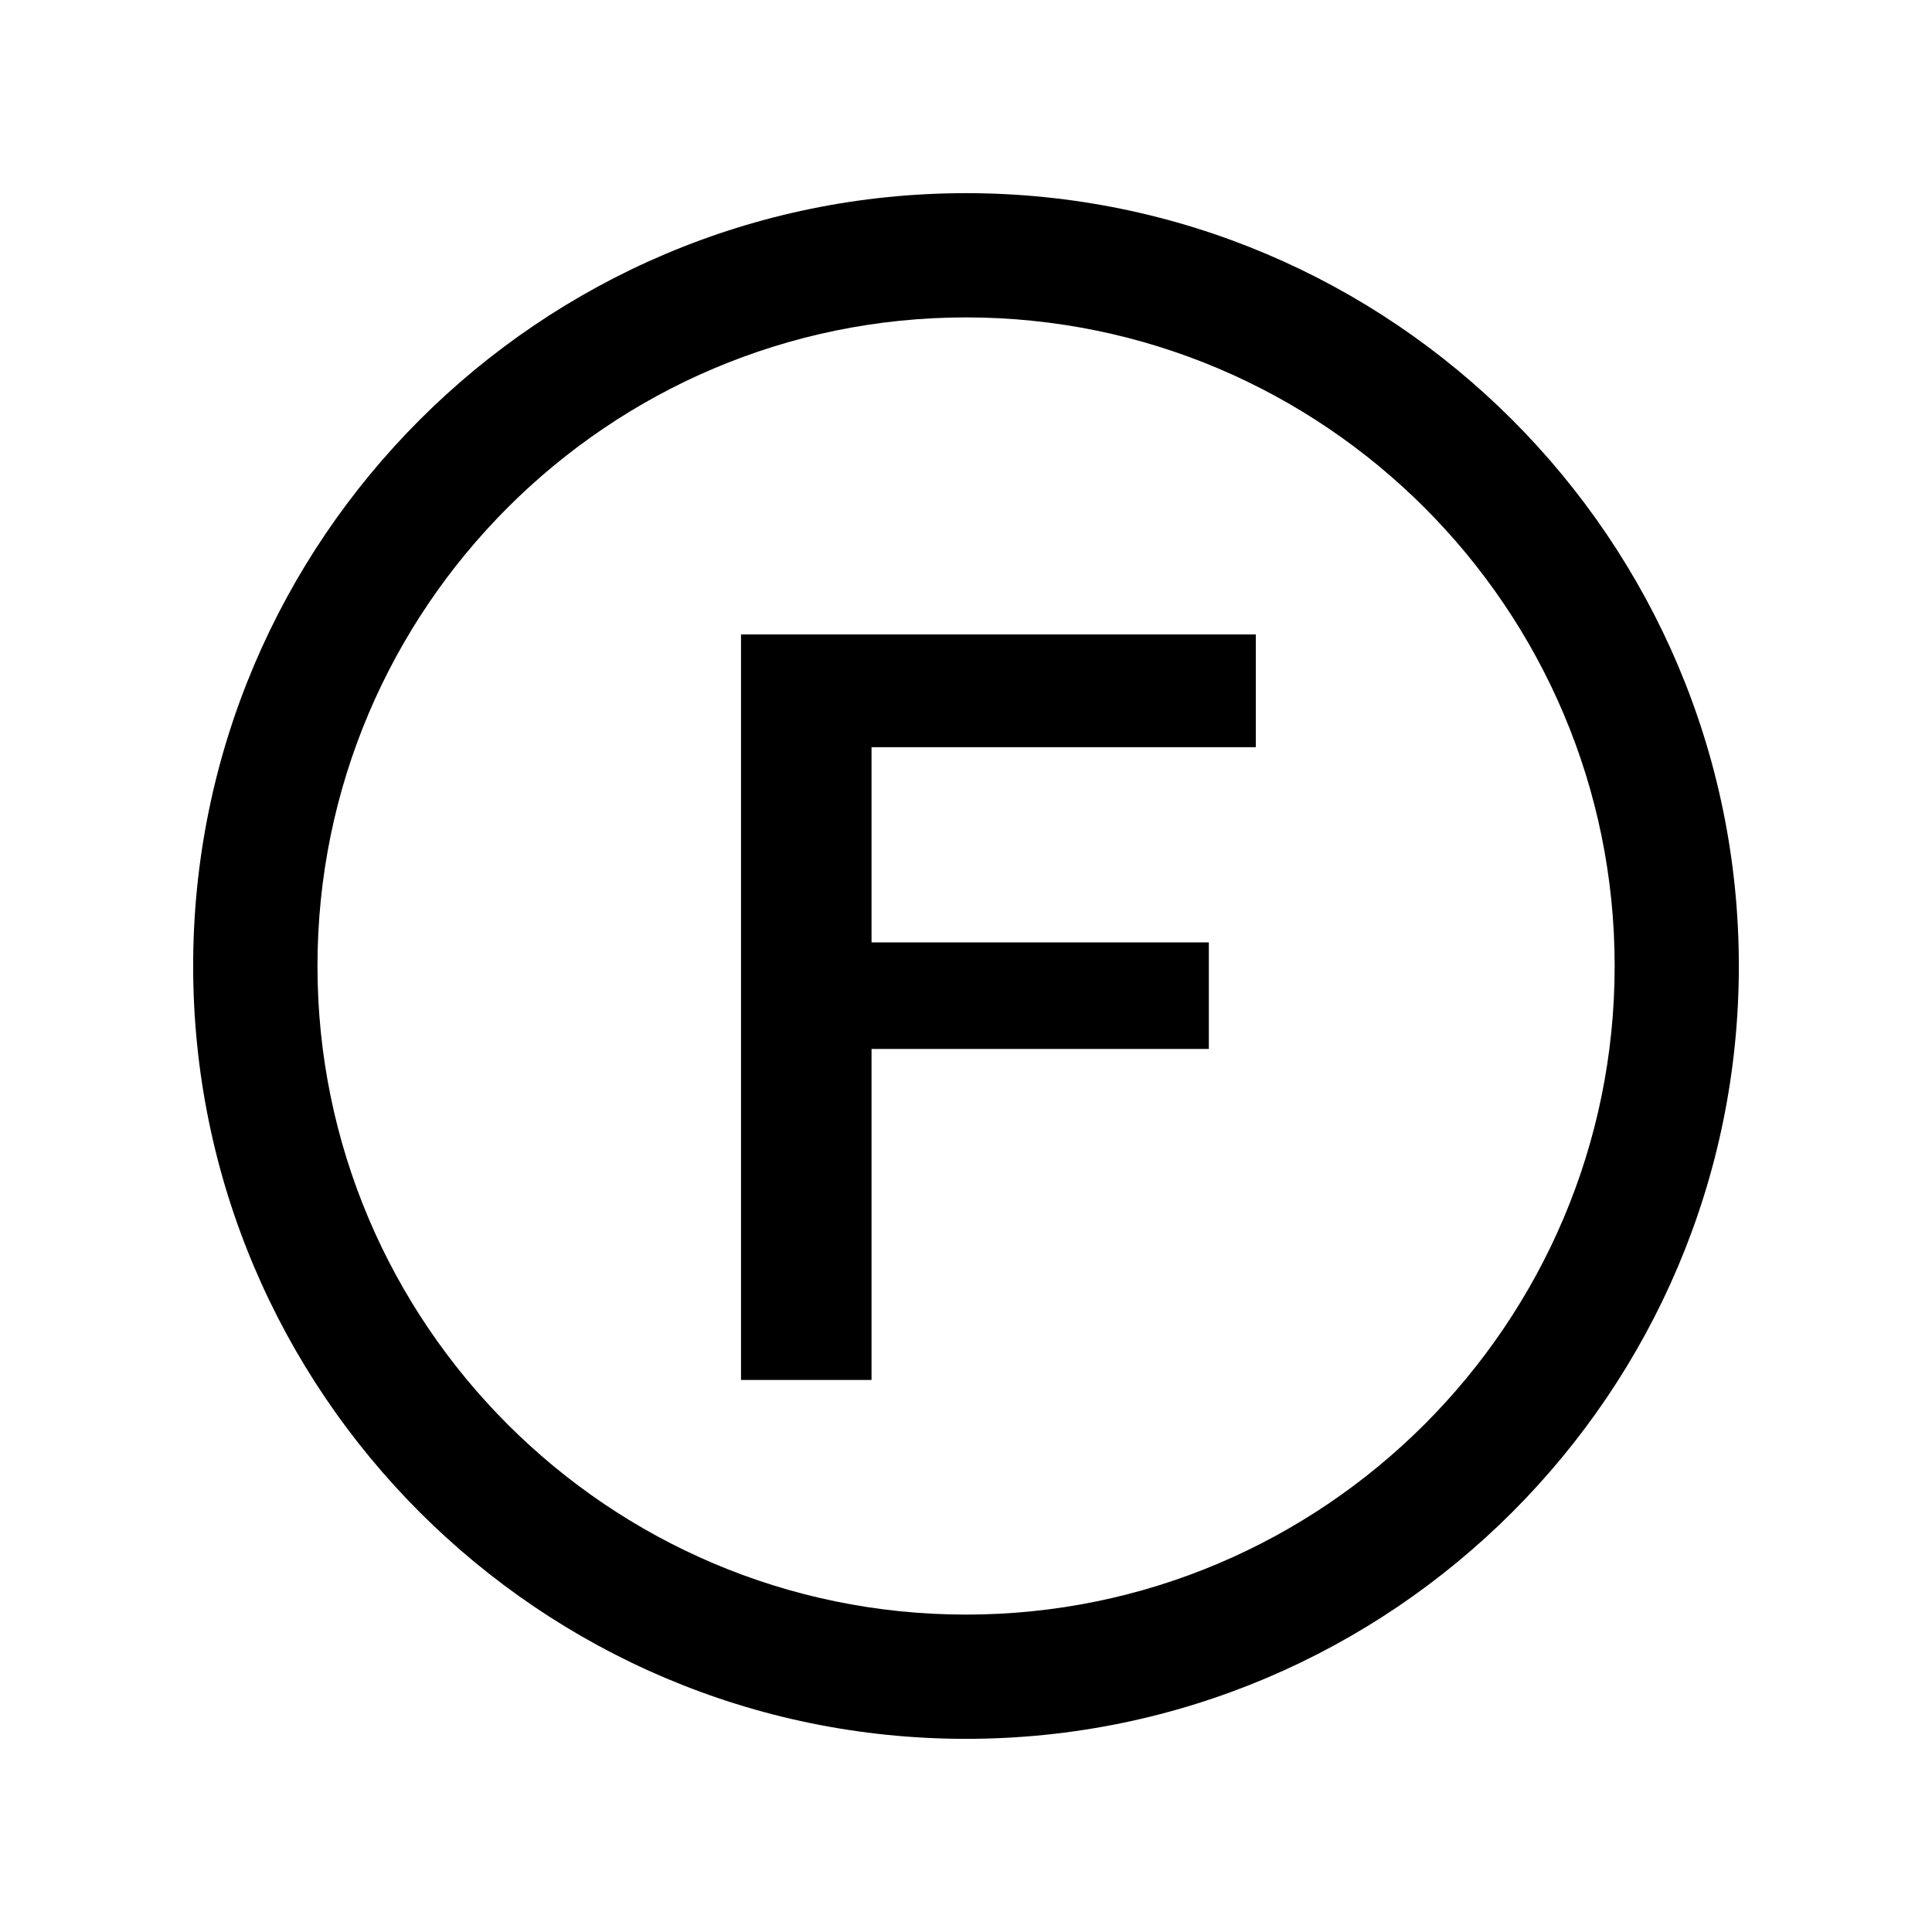
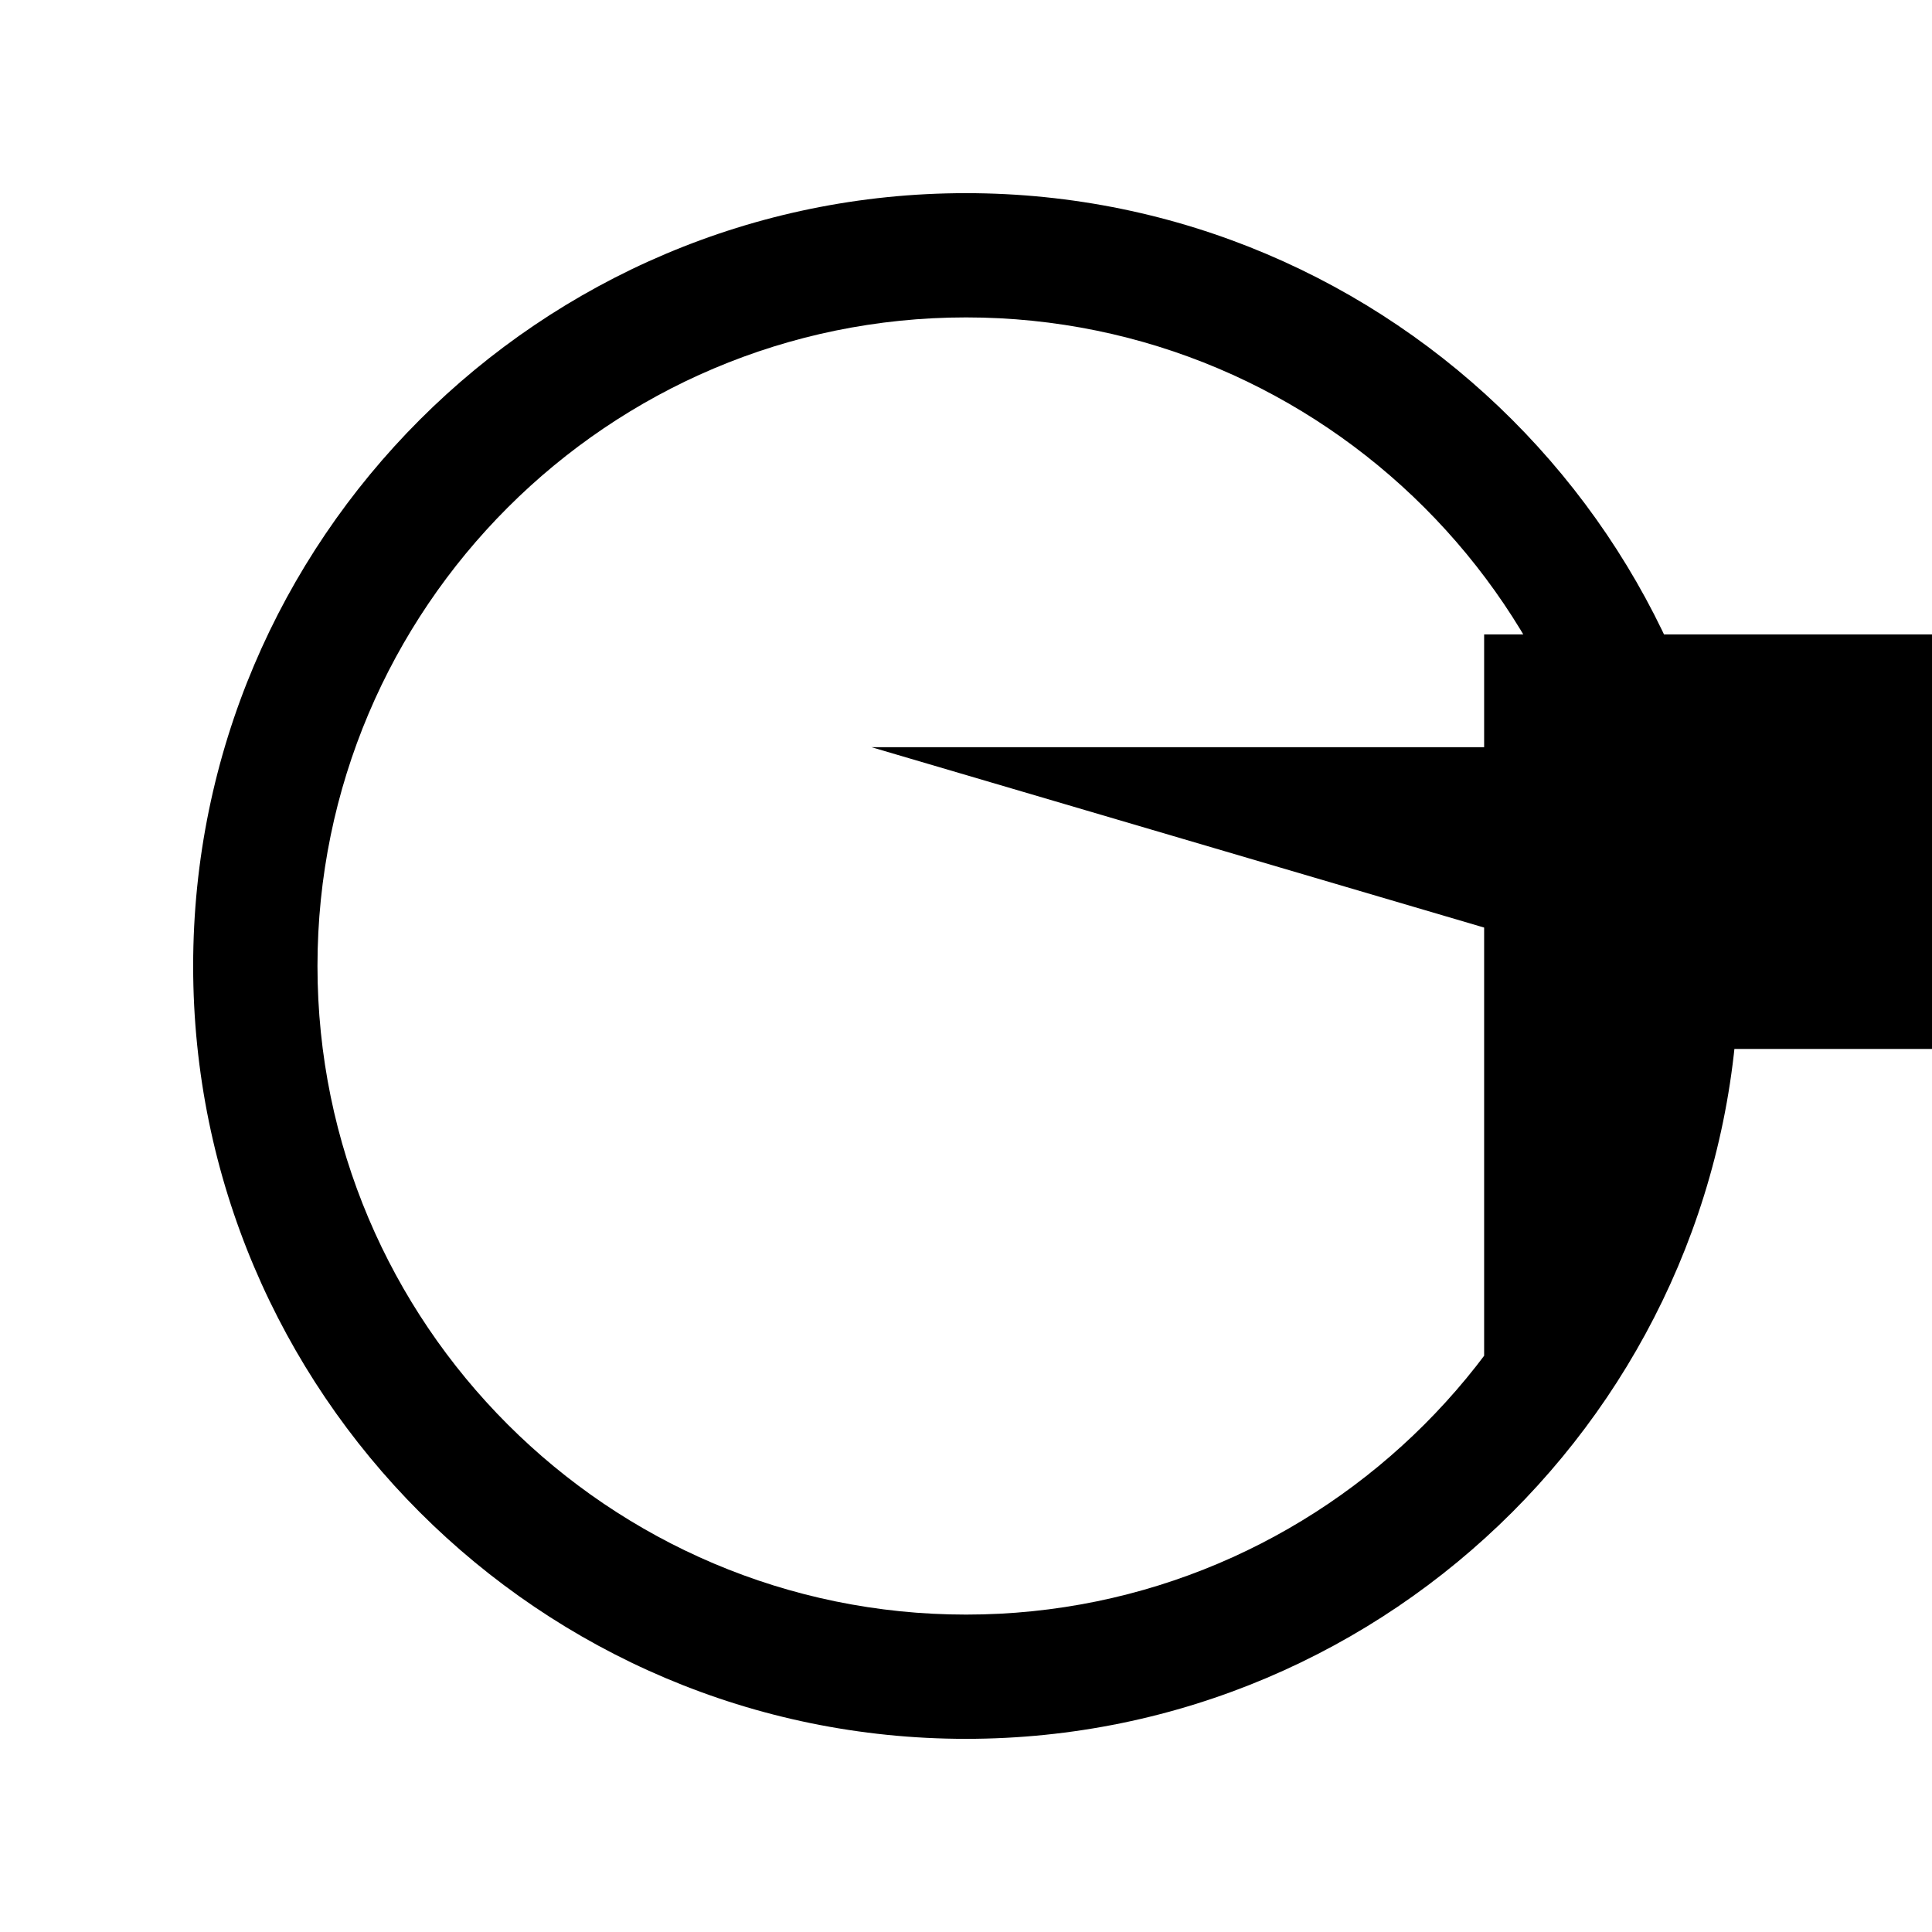
<svg xmlns="http://www.w3.org/2000/svg" version="1.1" id="Ebene_1" x="0px" y="0px" viewBox="0 0 283.46 283.46" style="enable-background:new 0 0 283.46 283.46;" xml:space="preserve">
  <g>
-     <path d="M255.12,141.73c0-62.52-50.87-113.39-113.39-113.39c-62.52,0-113.39,50.86-113.39,113.39s50.86,113.39,113.39,113.39   C204.25,255.12,255.12,204.25,255.12,141.73L255.12,141.73z M236.9,141.73c0,52.47-42.69,95.16-95.16,95.16   c-52.47,0-95.16-42.69-95.16-95.16c0-52.47,42.69-95.16,95.16-95.16C194.2,46.57,236.9,89.26,236.9,141.73L236.9,141.73z    M127.87,109.63h56.38V93.08h-75.53v109.39h19.15v-48.57h49.49v-15.63h-49.49V109.63L127.87,109.63z" />
+     <path d="M255.12,141.73c0-62.52-50.87-113.39-113.39-113.39c-62.52,0-113.39,50.86-113.39,113.39s50.86,113.39,113.39,113.39   C204.25,255.12,255.12,204.25,255.12,141.73L255.12,141.73z M236.9,141.73c0,52.47-42.69,95.16-95.16,95.16   c-52.47,0-95.16-42.69-95.16-95.16c0-52.47,42.69-95.16,95.16-95.16C194.2,46.57,236.9,89.26,236.9,141.73L236.9,141.73z    h56.38V93.08h-75.53v109.39h19.15v-48.57h49.49v-15.63h-49.49V109.63L127.87,109.63z" />
  </g>
</svg>